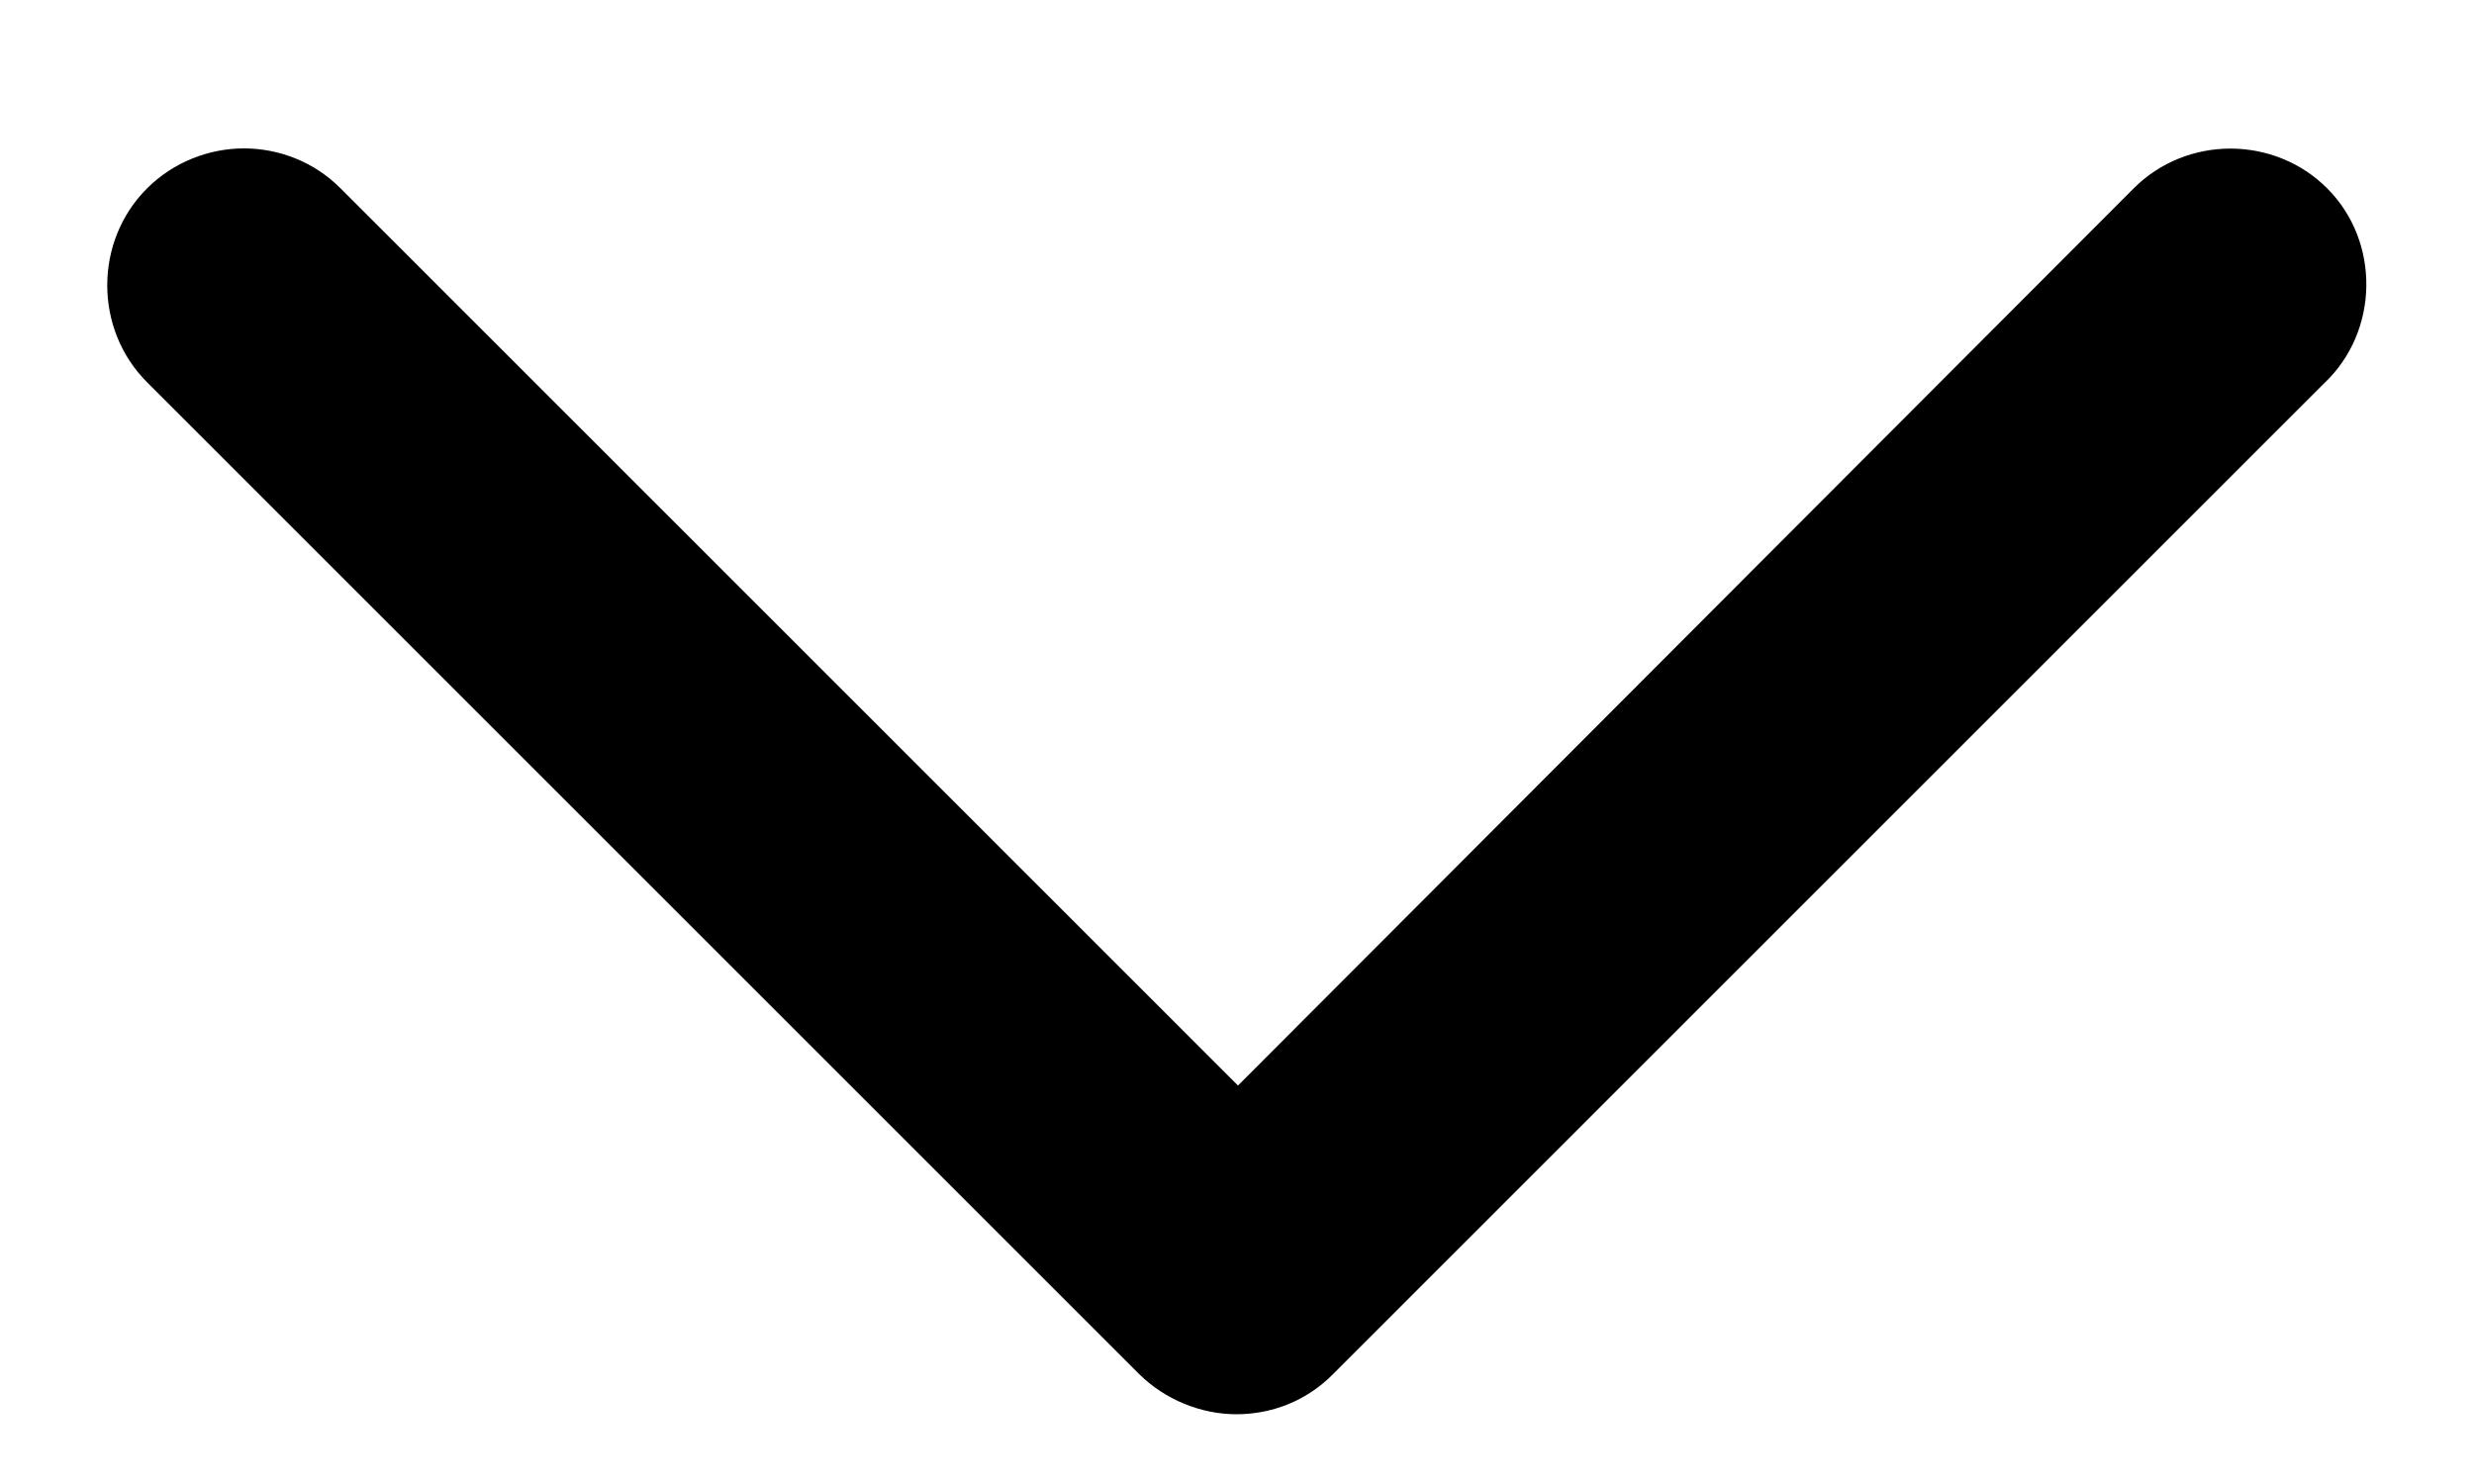
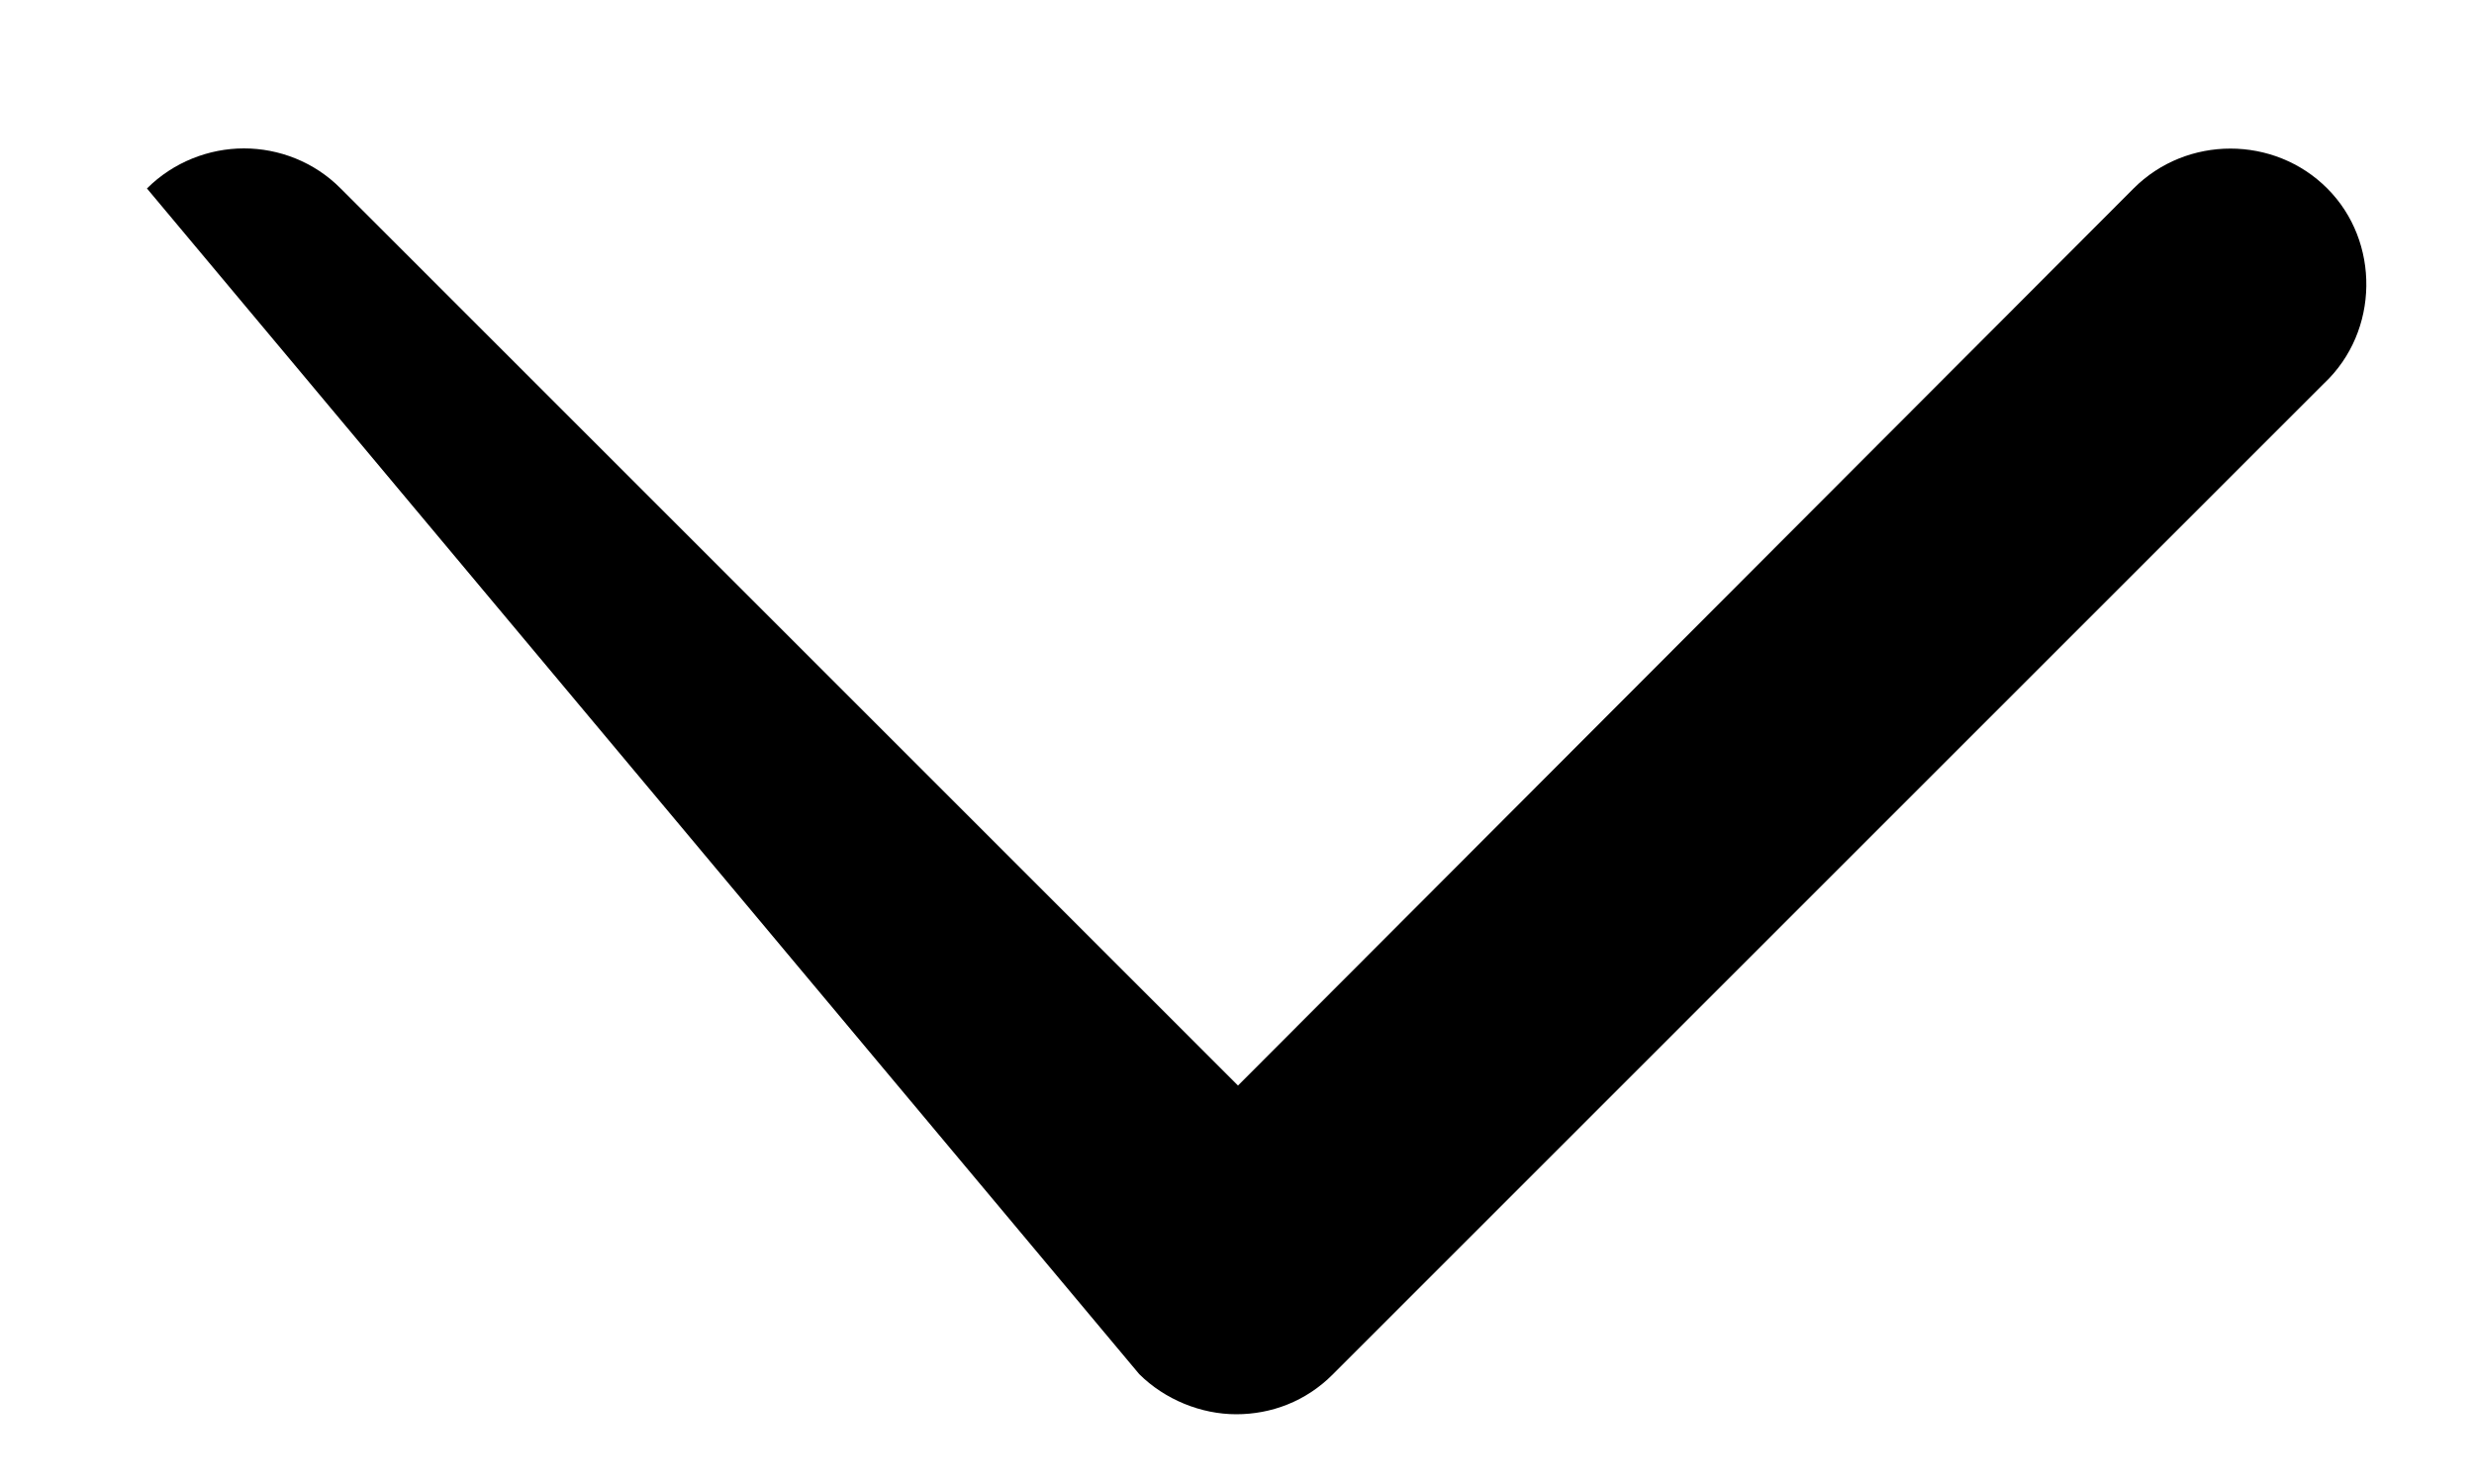
<svg xmlns="http://www.w3.org/2000/svg" width="10" height="6" viewBox="0 0 10 6" fill="none">
-   <path d="M0.986 0.6C0.845 0.6 0.701 0.655 0.594 0.762C0.38 0.976 0.38 1.331 0.594 1.545L4.605 5.556C4.709 5.659 4.855 5.718 4.997 5.718C5.137 5.718 5.278 5.667 5.388 5.556L9.394 1.55C9.618 1.339 9.621 0.976 9.407 0.762C9.193 0.547 8.838 0.547 8.624 0.762L8.624 0.762L5.004 4.389L1.377 0.762C1.27 0.654 1.127 0.6 0.986 0.6L0.986 0.6Z" fill="black" />
+   <path d="M0.986 0.6C0.845 0.6 0.701 0.655 0.594 0.762L4.605 5.556C4.709 5.659 4.855 5.718 4.997 5.718C5.137 5.718 5.278 5.667 5.388 5.556L9.394 1.55C9.618 1.339 9.621 0.976 9.407 0.762C9.193 0.547 8.838 0.547 8.624 0.762L8.624 0.762L5.004 4.389L1.377 0.762C1.27 0.654 1.127 0.6 0.986 0.6L0.986 0.6Z" fill="black" />
</svg>